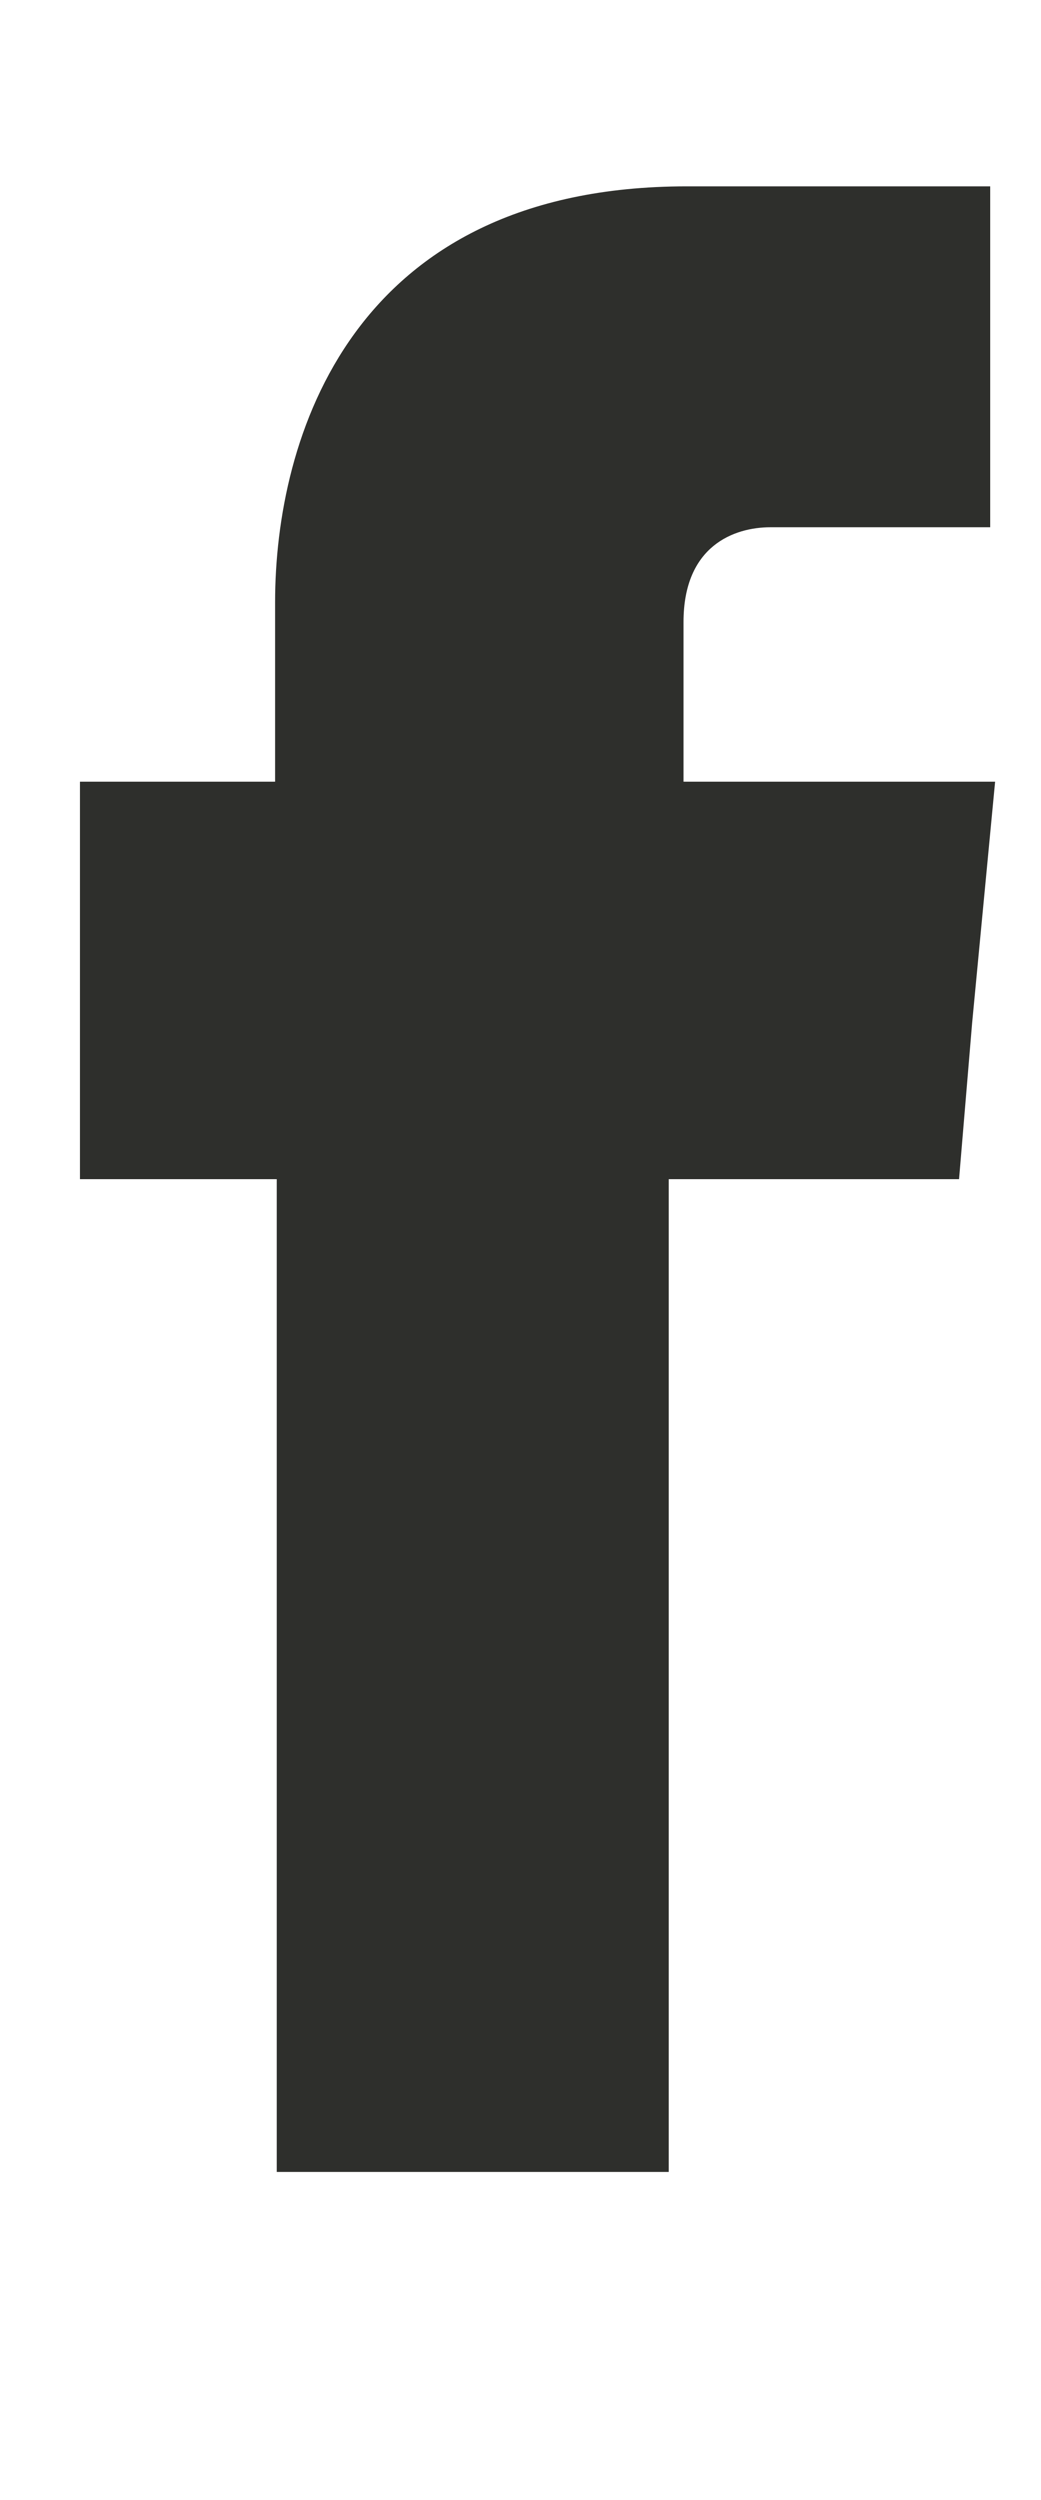
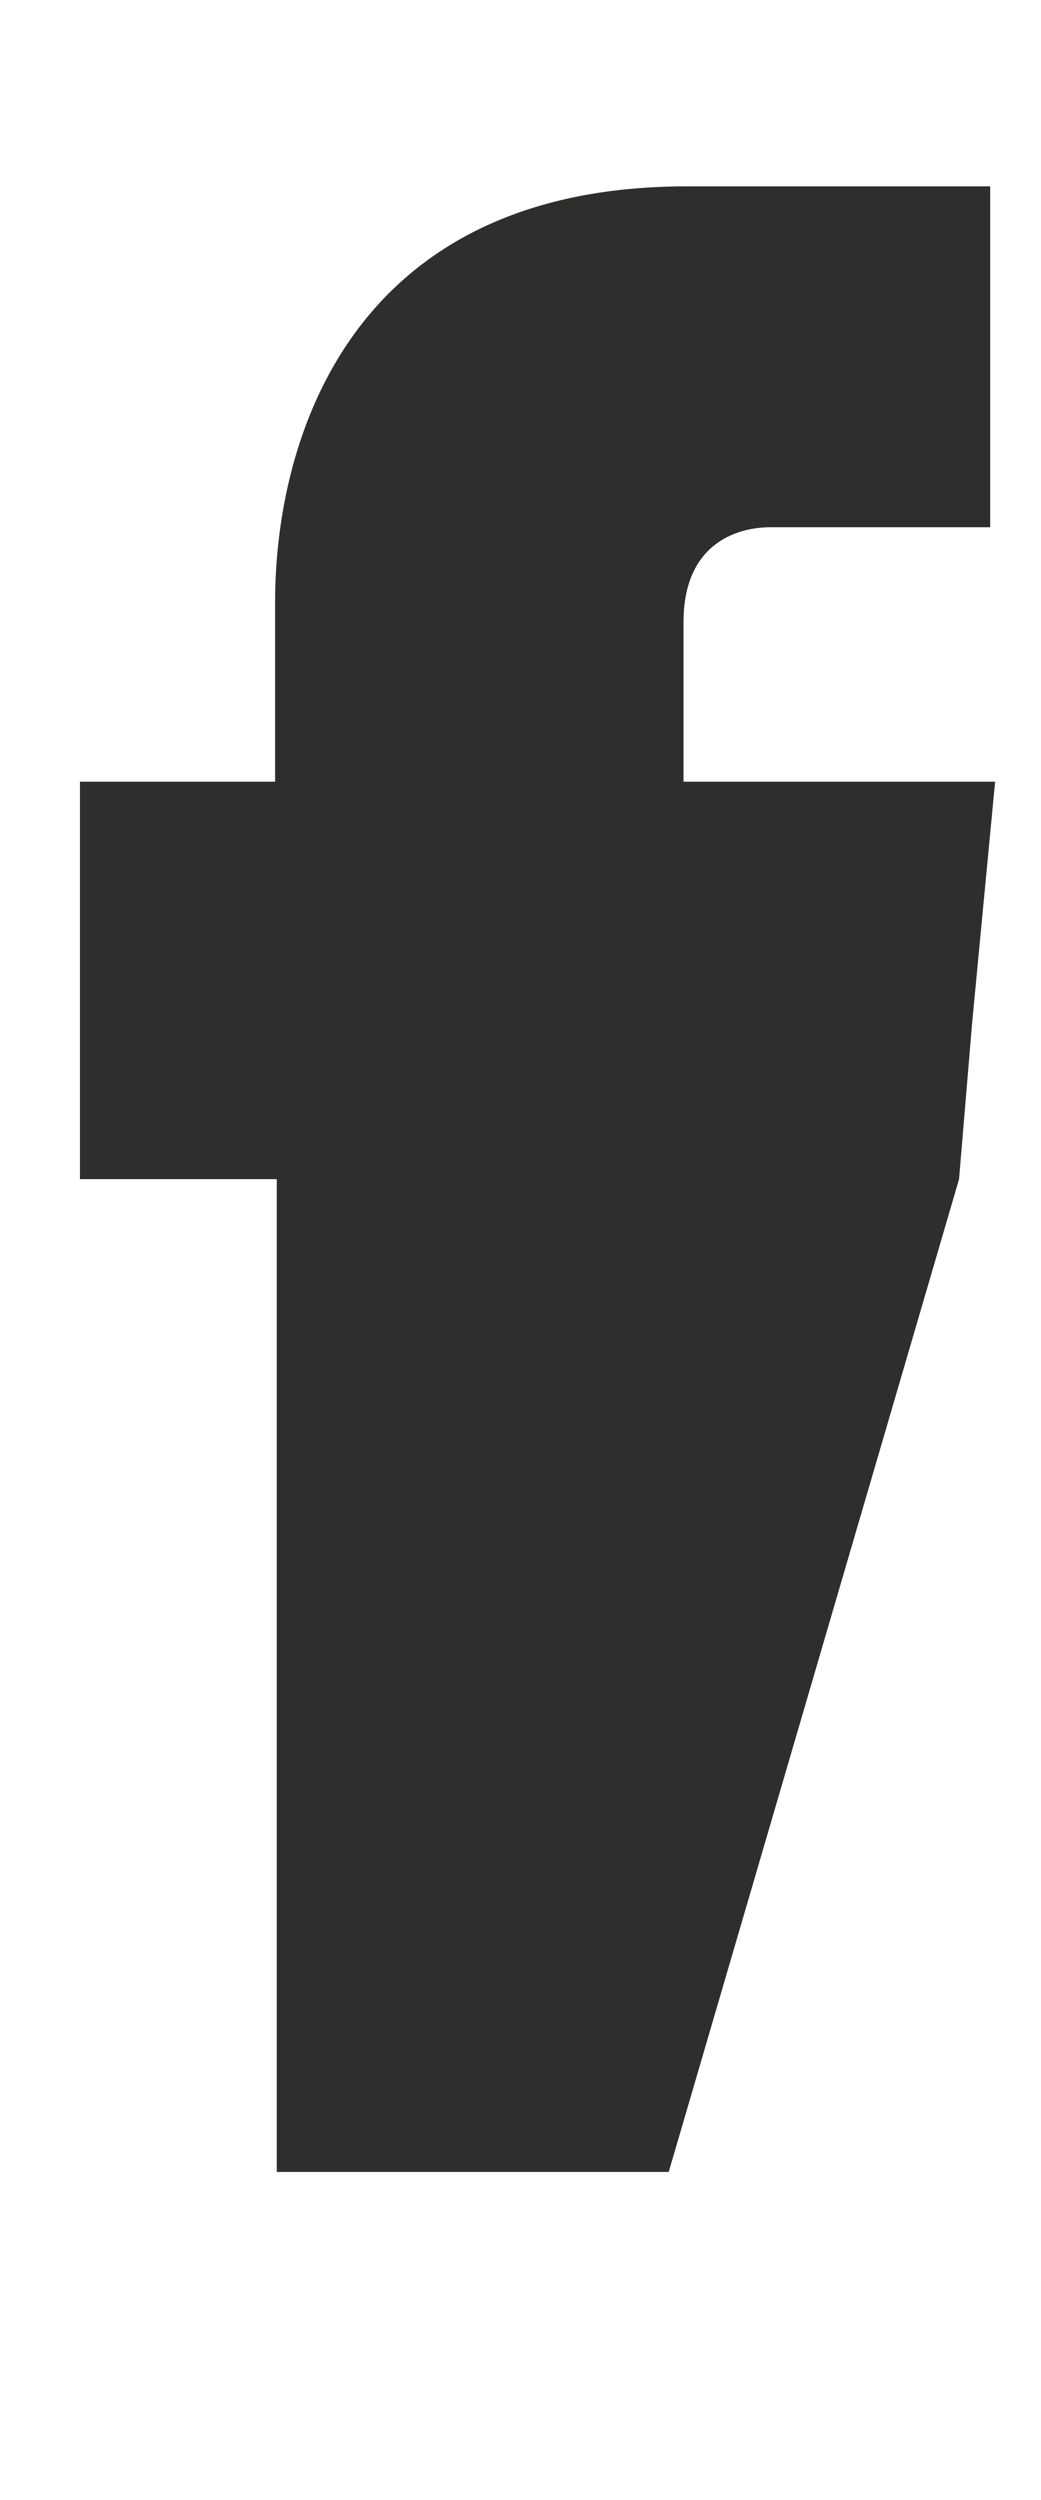
<svg xmlns="http://www.w3.org/2000/svg" width="100%" height="100%" viewBox="0 0 10 24" version="1.1" xml:space="preserve" style="fill-rule:evenodd;clip-rule:evenodd;stroke-linejoin:round;stroke-miterlimit:2;">
  <g transform="matrix(1,0,0,1,-21366,-63)">
    <g transform="matrix(1,0,0,0.216,19784.7,0.125)">
      <g transform="matrix(0.23,0,0,1.079,1554.34,-55.459)">
-         <path d="M145.765,353.373L145.765,346.797C145.765,343.647 147.887,342.892 149.396,342.892L158.574,342.892L158.574,328.85L145.902,328.85C131.858,328.85 128.707,339.262 128.707,345.976L128.707,353.373L120.557,353.373L120.557,369.745L128.776,369.745L128.776,410.638L145.147,410.638L145.147,369.745L157.273,369.745L157.82,363.305L158.779,353.373L145.765,353.373Z" style="fill:rgb(46,47,44);" />
+         <path d="M145.765,353.373L145.765,346.797C145.765,343.647 147.887,342.892 149.396,342.892L158.574,342.892L158.574,328.85L145.902,328.85C131.858,328.85 128.707,339.262 128.707,345.976L128.707,353.373L120.557,353.373L120.557,369.745L128.776,369.745L128.776,410.638L145.147,410.638L157.273,369.745L157.82,363.305L158.779,353.373L145.765,353.373Z" style="fill:rgb(46,47,44);" />
      </g>
    </g>
  </g>
</svg>